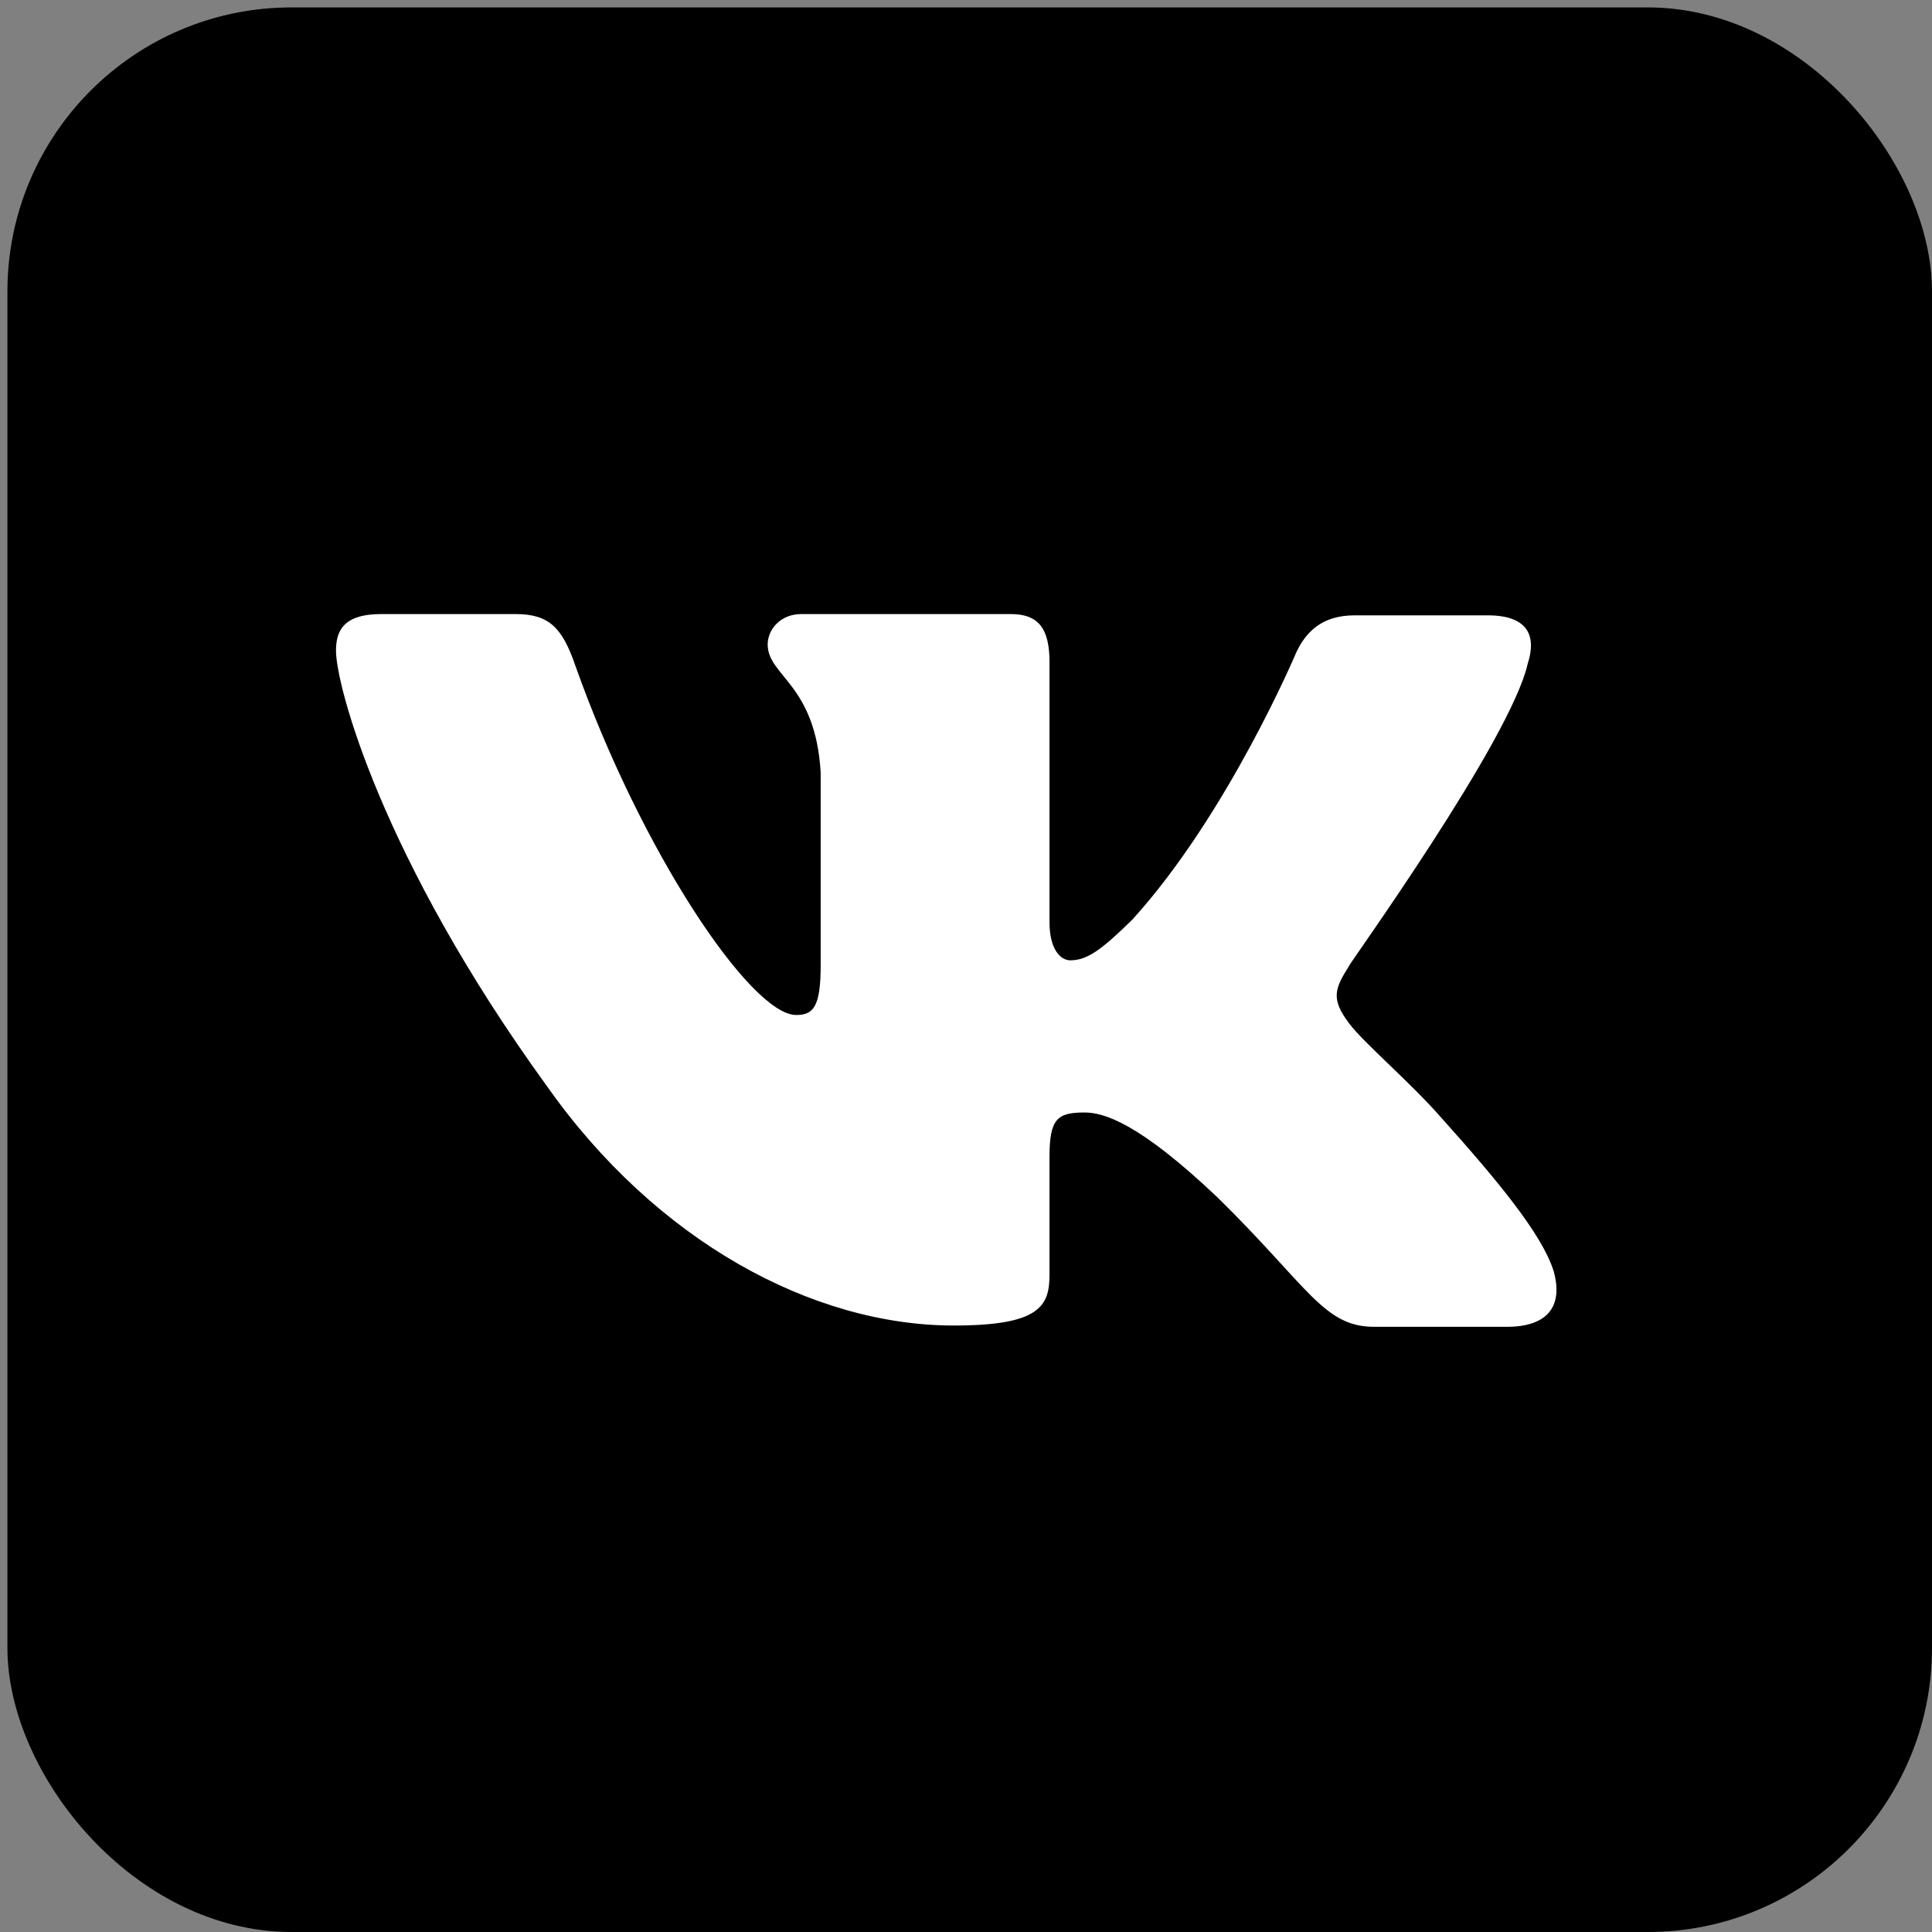
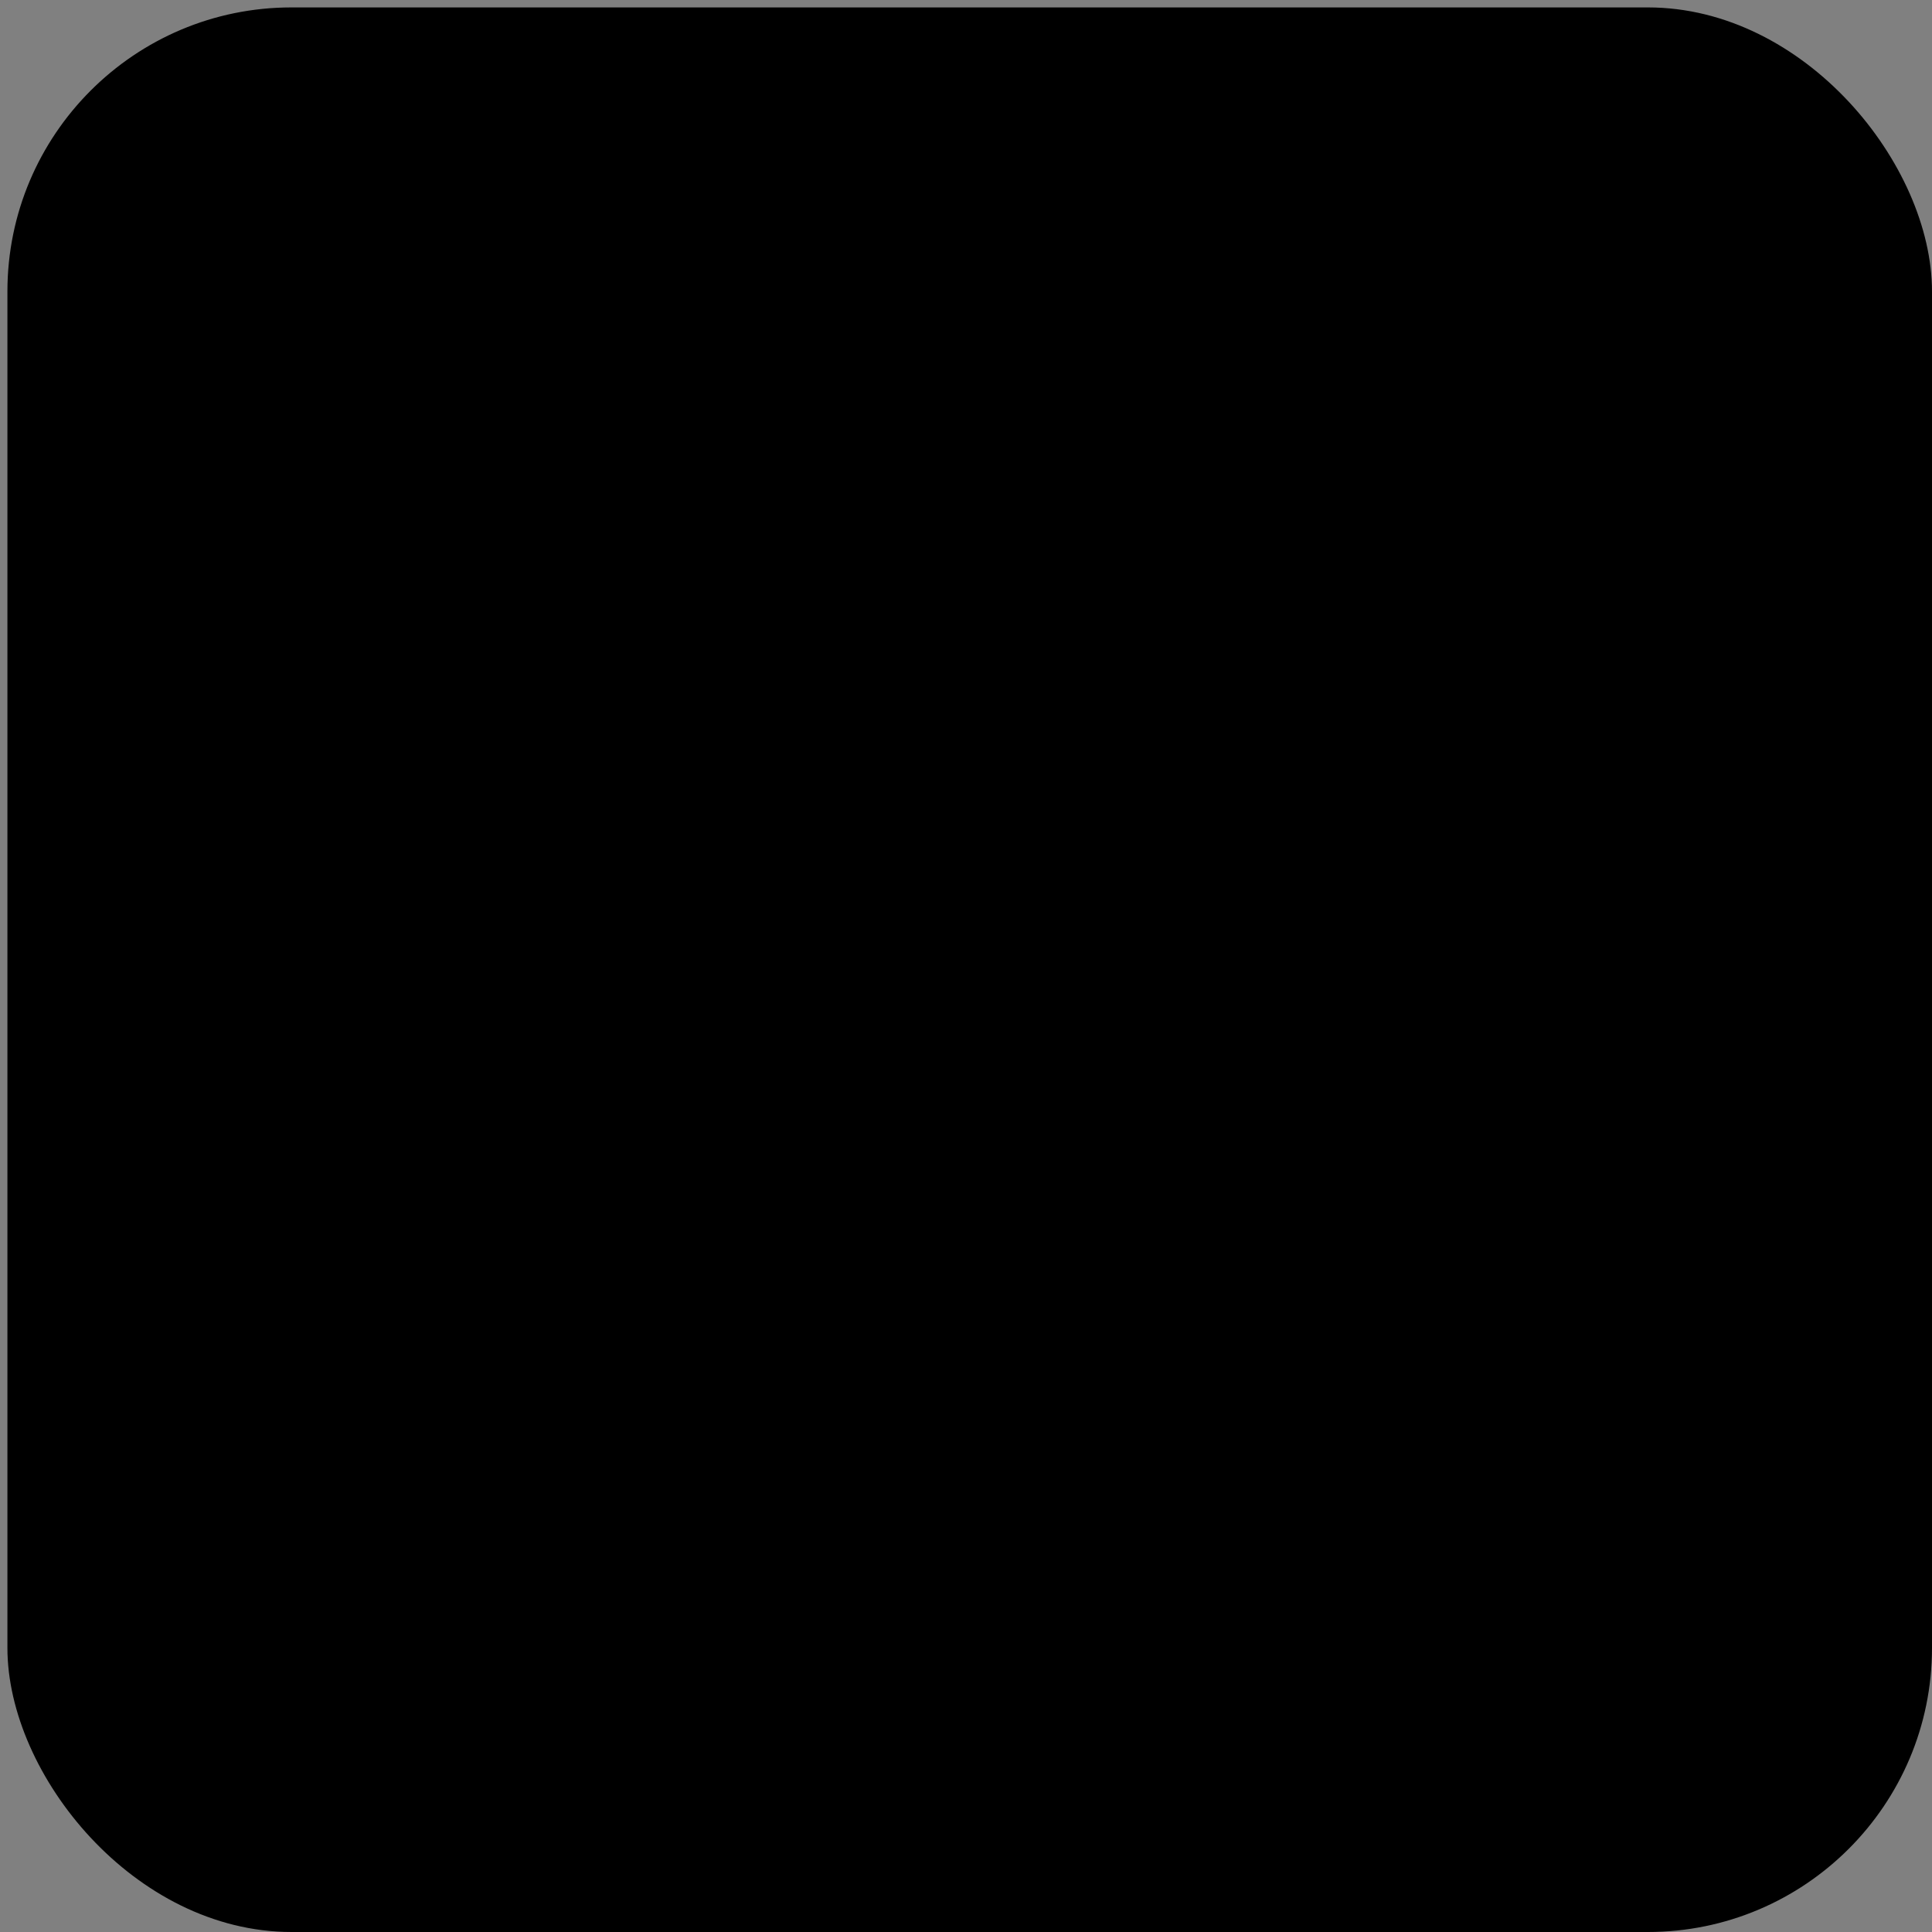
<svg xmlns="http://www.w3.org/2000/svg" width="68" height="68" viewBox="0 0 68 68" fill="none">
  <rect x="0" y="0" width="68" height="68" fill="#808080" stroke="none" />
  <rect x="0.261" y="0.261" width="67.739" height="67.739" rx="10" fill="black" />
-   <path fill-rule="evenodd" clip-rule="evenodd" d="M53.772 23.355C54.09 22.373 53.772 21.658 52.362 21.658H47.675C46.493 21.658 45.947 22.284 45.629 22.953C45.629 22.953 43.218 28.667 39.851 32.371C38.759 33.443 38.259 33.8 37.667 33.8C37.349 33.8 36.939 33.443 36.939 32.461V23.309C36.939 22.149 36.575 21.613 35.574 21.613H28.203C27.475 21.613 27.02 22.149 27.02 22.684C27.02 23.8 28.704 24.069 28.885 27.193V33.982C28.885 35.455 28.617 35.724 28.021 35.724C26.429 35.724 22.562 29.965 20.242 23.404C19.791 22.104 19.333 21.613 18.15 21.613H13.418C12.053 21.613 11.826 22.238 11.826 22.907C11.826 24.113 13.418 30.183 19.242 38.218C23.108 43.705 28.613 46.654 33.572 46.654C36.575 46.654 36.939 45.984 36.939 44.869V40.717C36.939 39.379 37.212 39.156 38.167 39.156C38.849 39.156 40.078 39.512 42.853 42.146C46.038 45.27 46.583 46.699 48.358 46.699H53.044C54.409 46.699 55.046 46.029 54.682 44.735C54.273 43.44 52.725 41.566 50.723 39.334C49.632 38.085 47.994 36.701 47.494 36.031C46.812 35.138 46.993 34.781 47.494 33.978C47.448 33.978 53.181 26.033 53.772 23.352" fill="white" />
</svg>